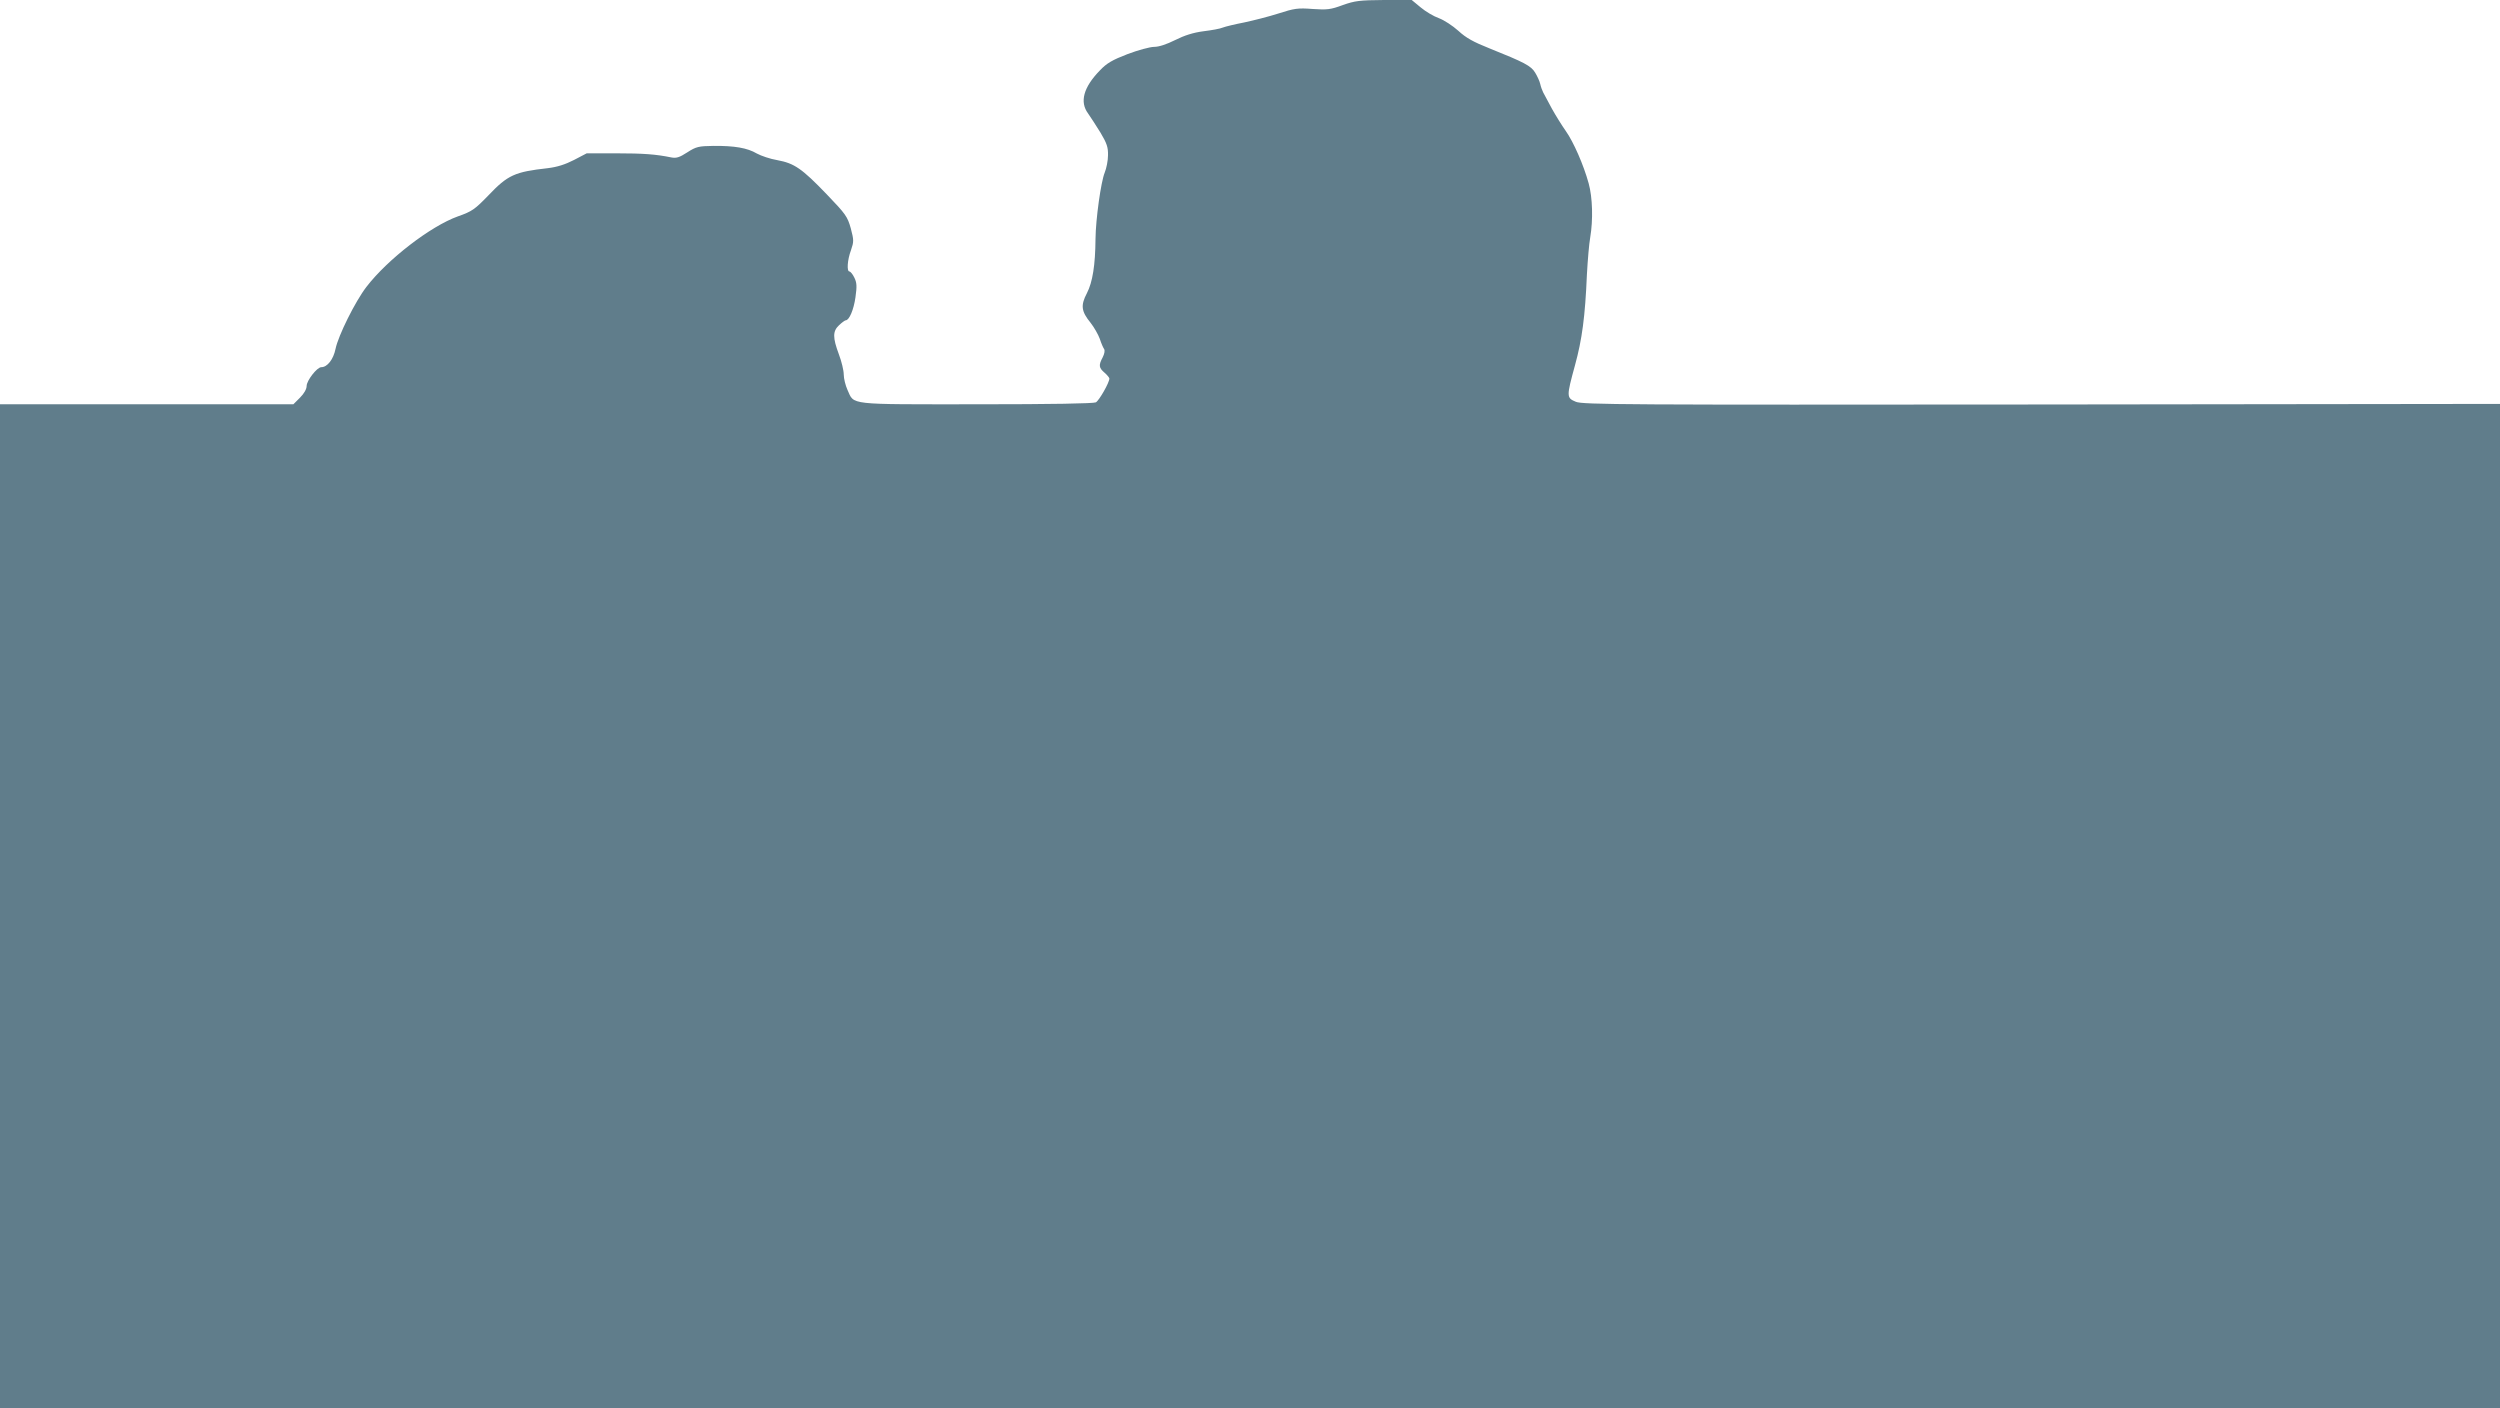
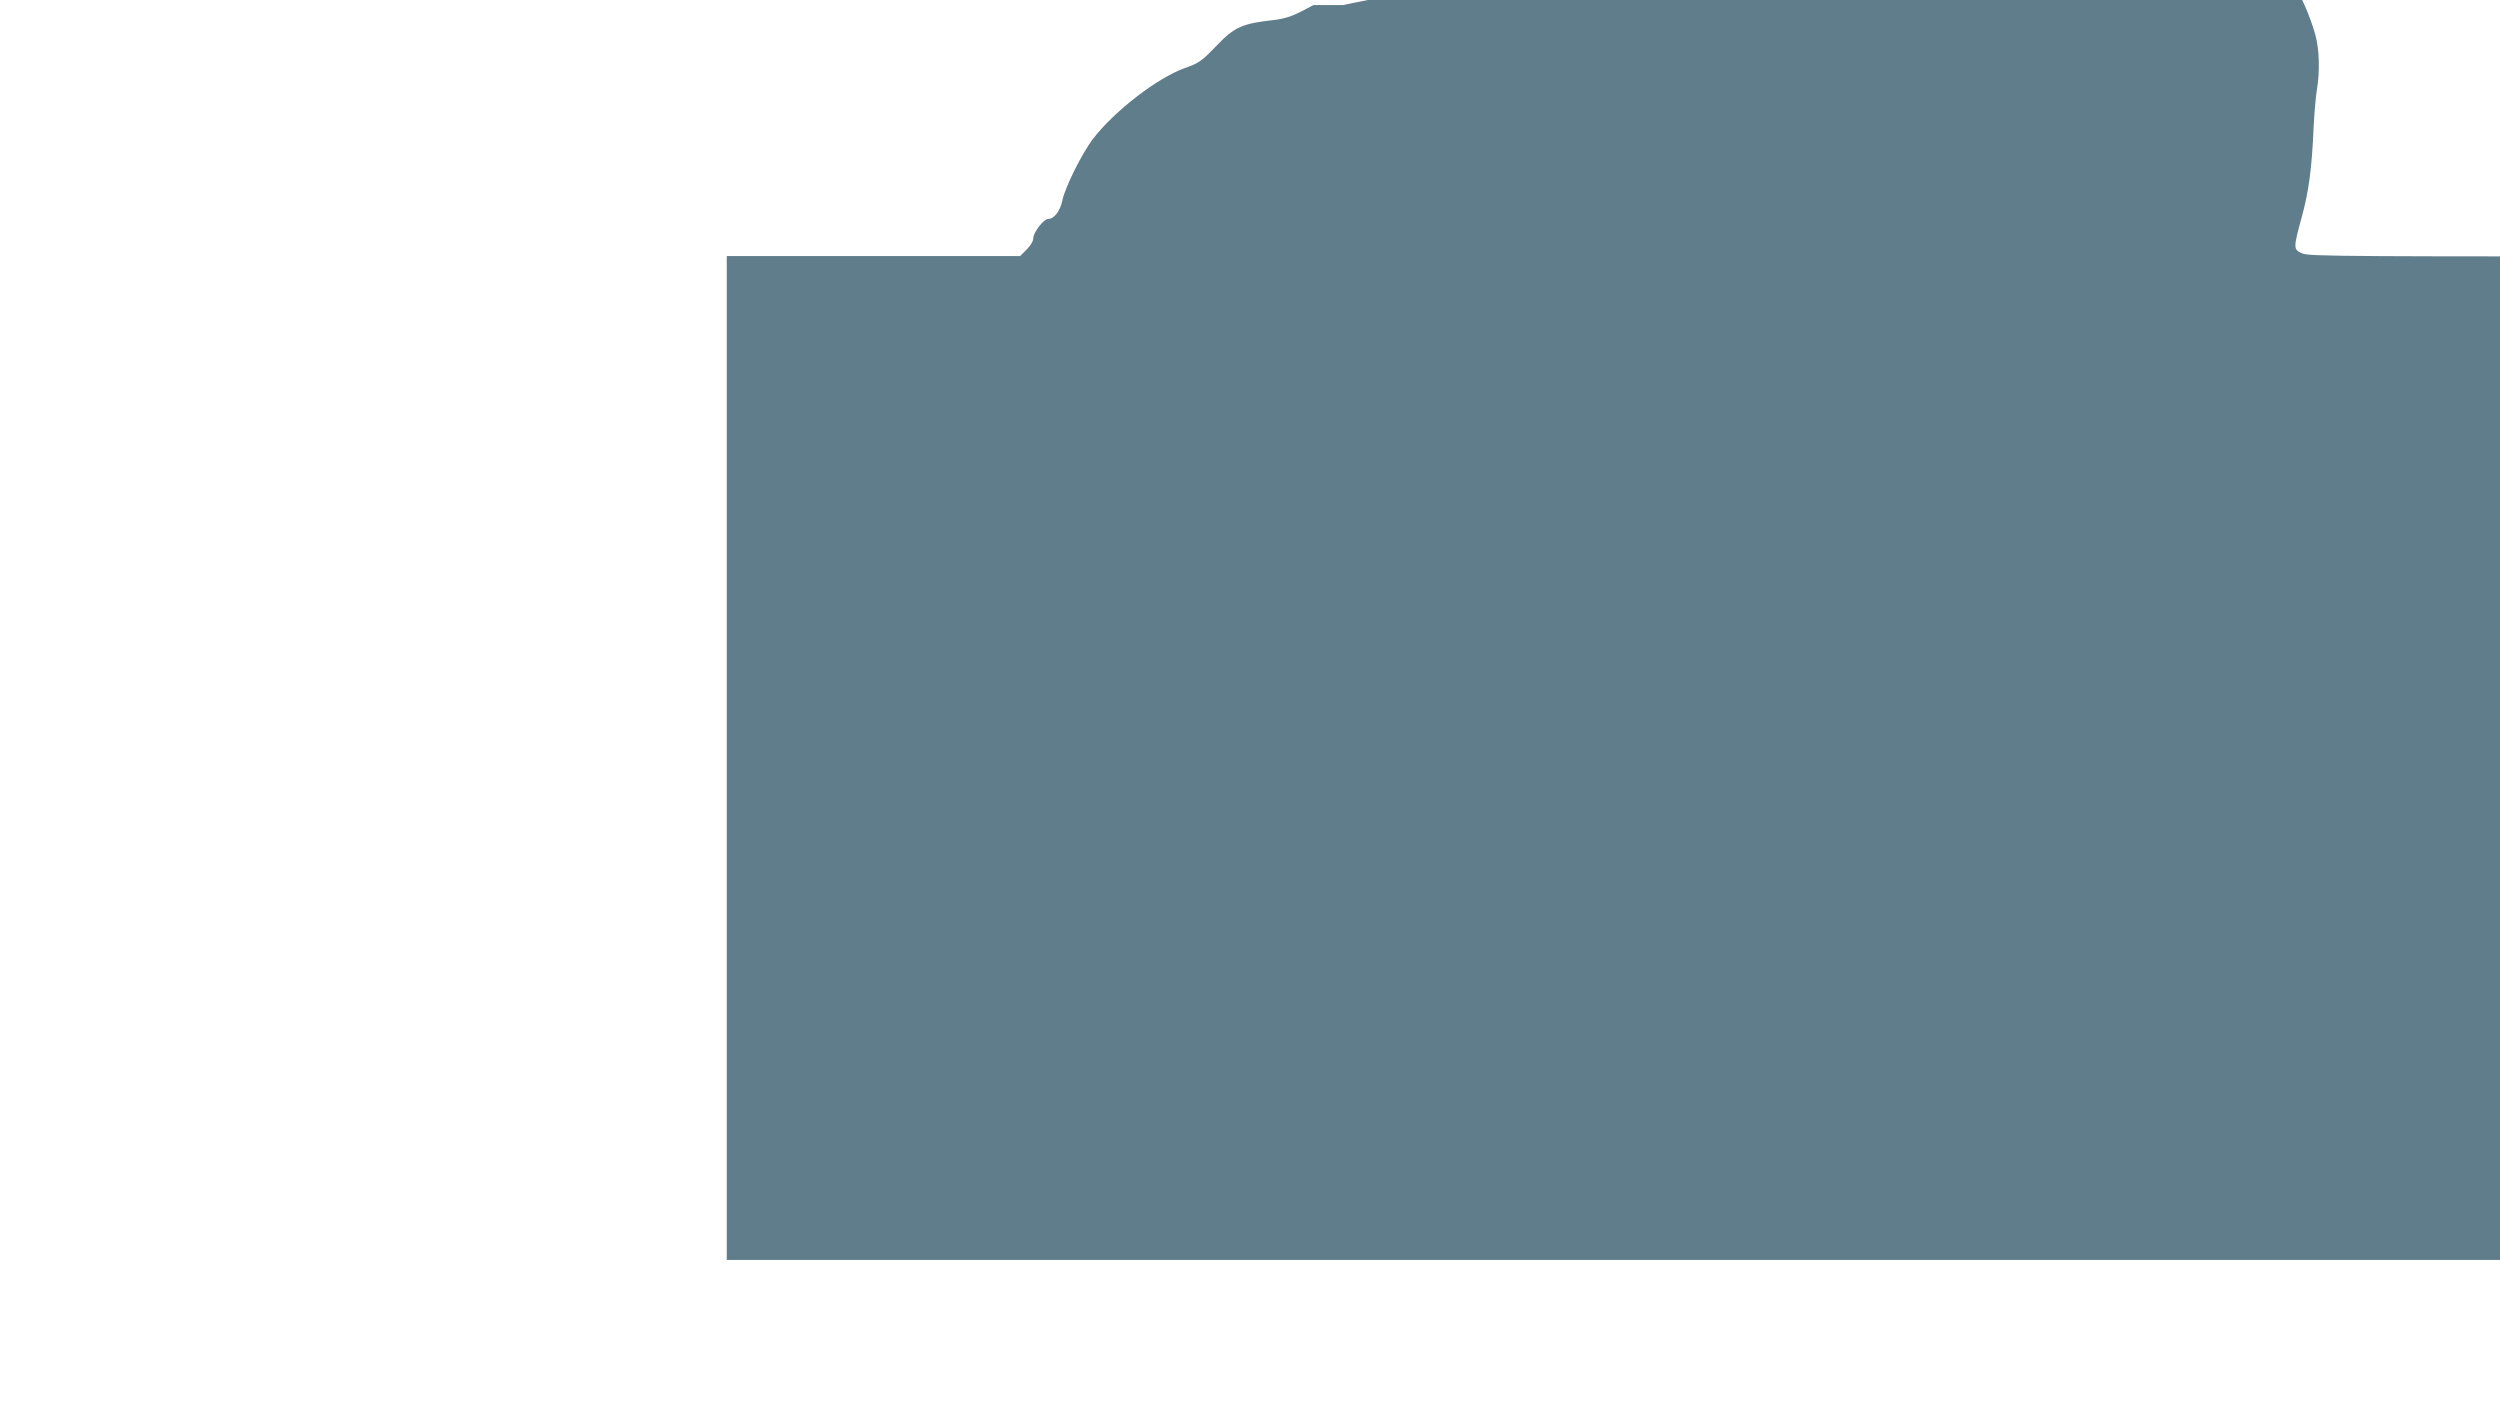
<svg xmlns="http://www.w3.org/2000/svg" version="1.0" width="1280pt" height="721pt" viewBox="0 0 1280 721" preserveAspectRatio="xMidYMid meet">
  <g transform="translate(0,721) scale(0.1,-0.1)" fill="#607d8b" stroke="none">
-     <path d="M6875 7184 c-62 -23 -80 -25 -154 -20 -76 6 -94 3 -175 -23 -50 -16 -129 -36 -176 -46 -47 -9 -96 -21 -109 -26 -13 -6 -58 -14 -99 -19 -53 -7 -97 -21 -145 -45 -44 -22 -83 -35 -108 -35 -21 0 -83 -17 -136 -37 -78 -30 -107 -47 -141 -83 -85 -87 -105 -162 -61 -221 13 -19 42 -63 64 -99 32 -54 39 -74 38 -115 0 -27 -8 -67 -17 -89 -19 -46 -46 -238 -47 -339 -1 -134 -15 -222 -44 -278 -33 -63 -29 -93 19 -152 18 -23 39 -60 47 -82 7 -22 17 -45 22 -52 5 -7 2 -24 -7 -42 -22 -41 -20 -54 9 -79 14 -12 25 -26 25 -30 0 -21 -52 -112 -69 -122 -13 -6 -219 -10 -613 -10 -665 0 -623 -5 -659 74 -10 22 -19 58 -19 78 0 21 -11 67 -25 104 -32 86 -32 118 1 149 15 14 30 25 34 25 18 0 41 54 50 118 8 57 7 75 -6 101 -8 17 -20 31 -25 31 -14 0 -11 58 8 109 15 44 15 51 -1 112 -17 60 -25 72 -124 175 -126 131 -165 158 -252 174 -36 6 -83 22 -105 34 -49 29 -115 40 -223 39 -75 -1 -88 -4 -133 -33 -40 -26 -56 -31 -82 -26 -78 16 -142 21 -283 21 l-150 0 -65 -34 c-45 -23 -85 -36 -134 -42 -170 -19 -205 -35 -304 -139 -70 -72 -83 -82 -157 -108 -139 -50 -359 -219 -468 -361 -57 -74 -144 -249 -158 -317 -11 -54 -42 -94 -73 -94 -22 0 -75 -69 -75 -96 0 -16 -13 -39 -34 -60 l-34 -34 -751 0 -751 0 0 -2570 0 -2570 6400 0 6400 0 0 2571 0 2571 -2347 -3 c-2140 -2 -2351 -1 -2385 14 -48 20 -48 26 -4 187 36 131 52 249 61 465 4 72 11 157 17 190 15 89 12 204 -8 276 -26 95 -78 213 -117 268 -19 27 -51 78 -71 114 -19 36 -40 74 -45 84 -5 10 -12 29 -15 43 -3 14 -15 40 -26 58 -21 35 -56 53 -233 124 -83 33 -121 54 -160 90 -29 26 -73 55 -100 65 -26 9 -68 34 -93 55 l-46 38 -142 0 c-125 -1 -149 -4 -211 -26z" />
+     <path d="M6875 7184 l-150 0 -65 -34 c-45 -23 -85 -36 -134 -42 -170 -19 -205 -35 -304 -139 -70 -72 -83 -82 -157 -108 -139 -50 -359 -219 -468 -361 -57 -74 -144 -249 -158 -317 -11 -54 -42 -94 -73 -94 -22 0 -75 -69 -75 -96 0 -16 -13 -39 -34 -60 l-34 -34 -751 0 -751 0 0 -2570 0 -2570 6400 0 6400 0 0 2571 0 2571 -2347 -3 c-2140 -2 -2351 -1 -2385 14 -48 20 -48 26 -4 187 36 131 52 249 61 465 4 72 11 157 17 190 15 89 12 204 -8 276 -26 95 -78 213 -117 268 -19 27 -51 78 -71 114 -19 36 -40 74 -45 84 -5 10 -12 29 -15 43 -3 14 -15 40 -26 58 -21 35 -56 53 -233 124 -83 33 -121 54 -160 90 -29 26 -73 55 -100 65 -26 9 -68 34 -93 55 l-46 38 -142 0 c-125 -1 -149 -4 -211 -26z" />
  </g>
</svg>